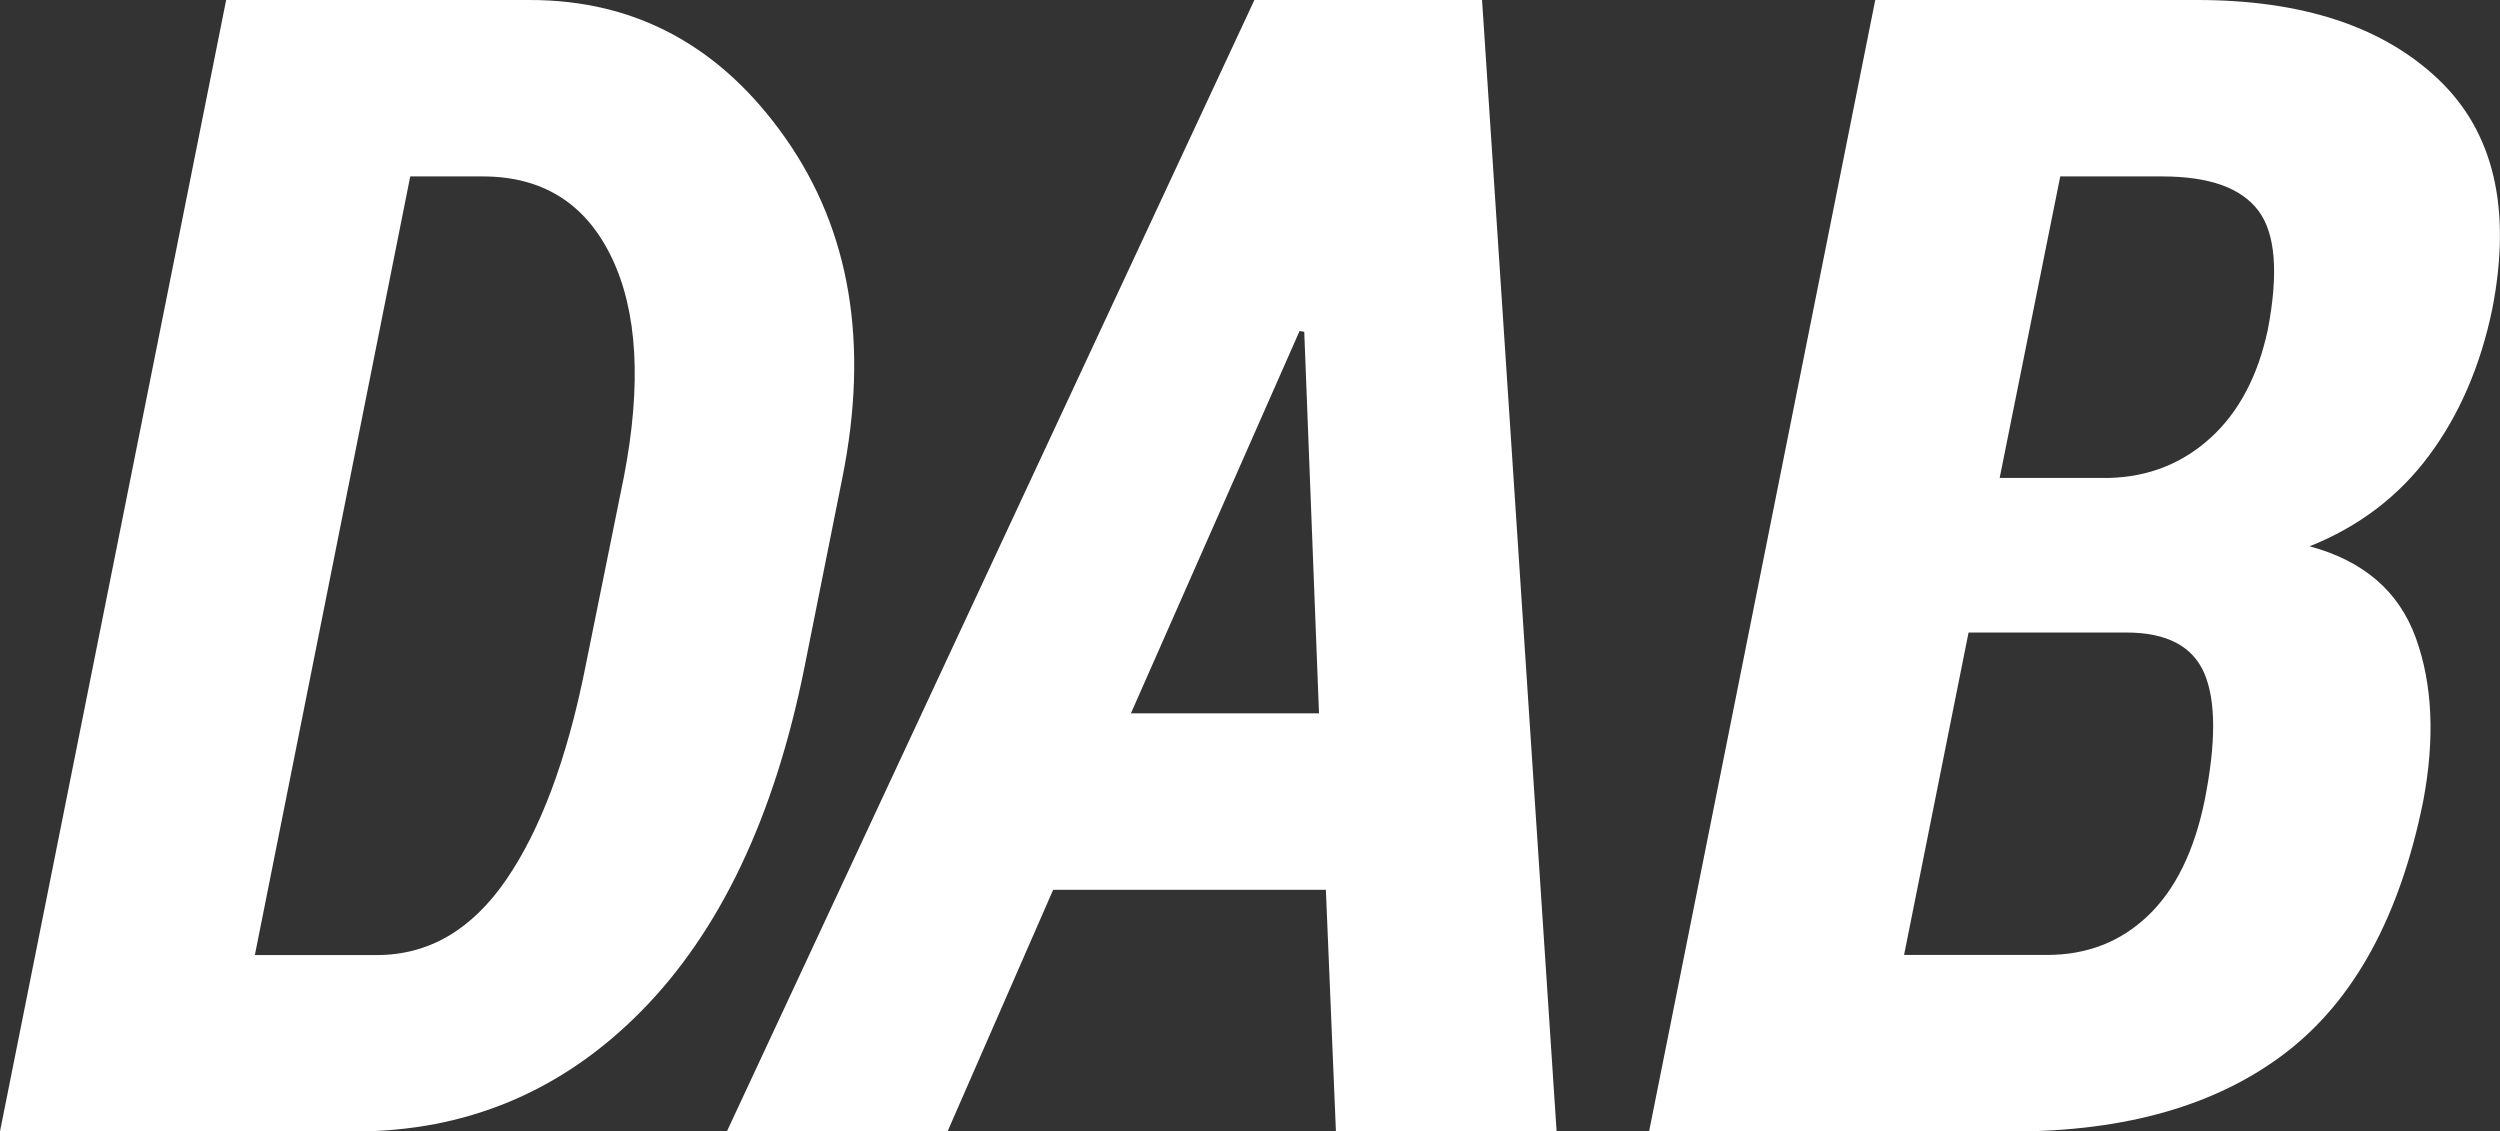
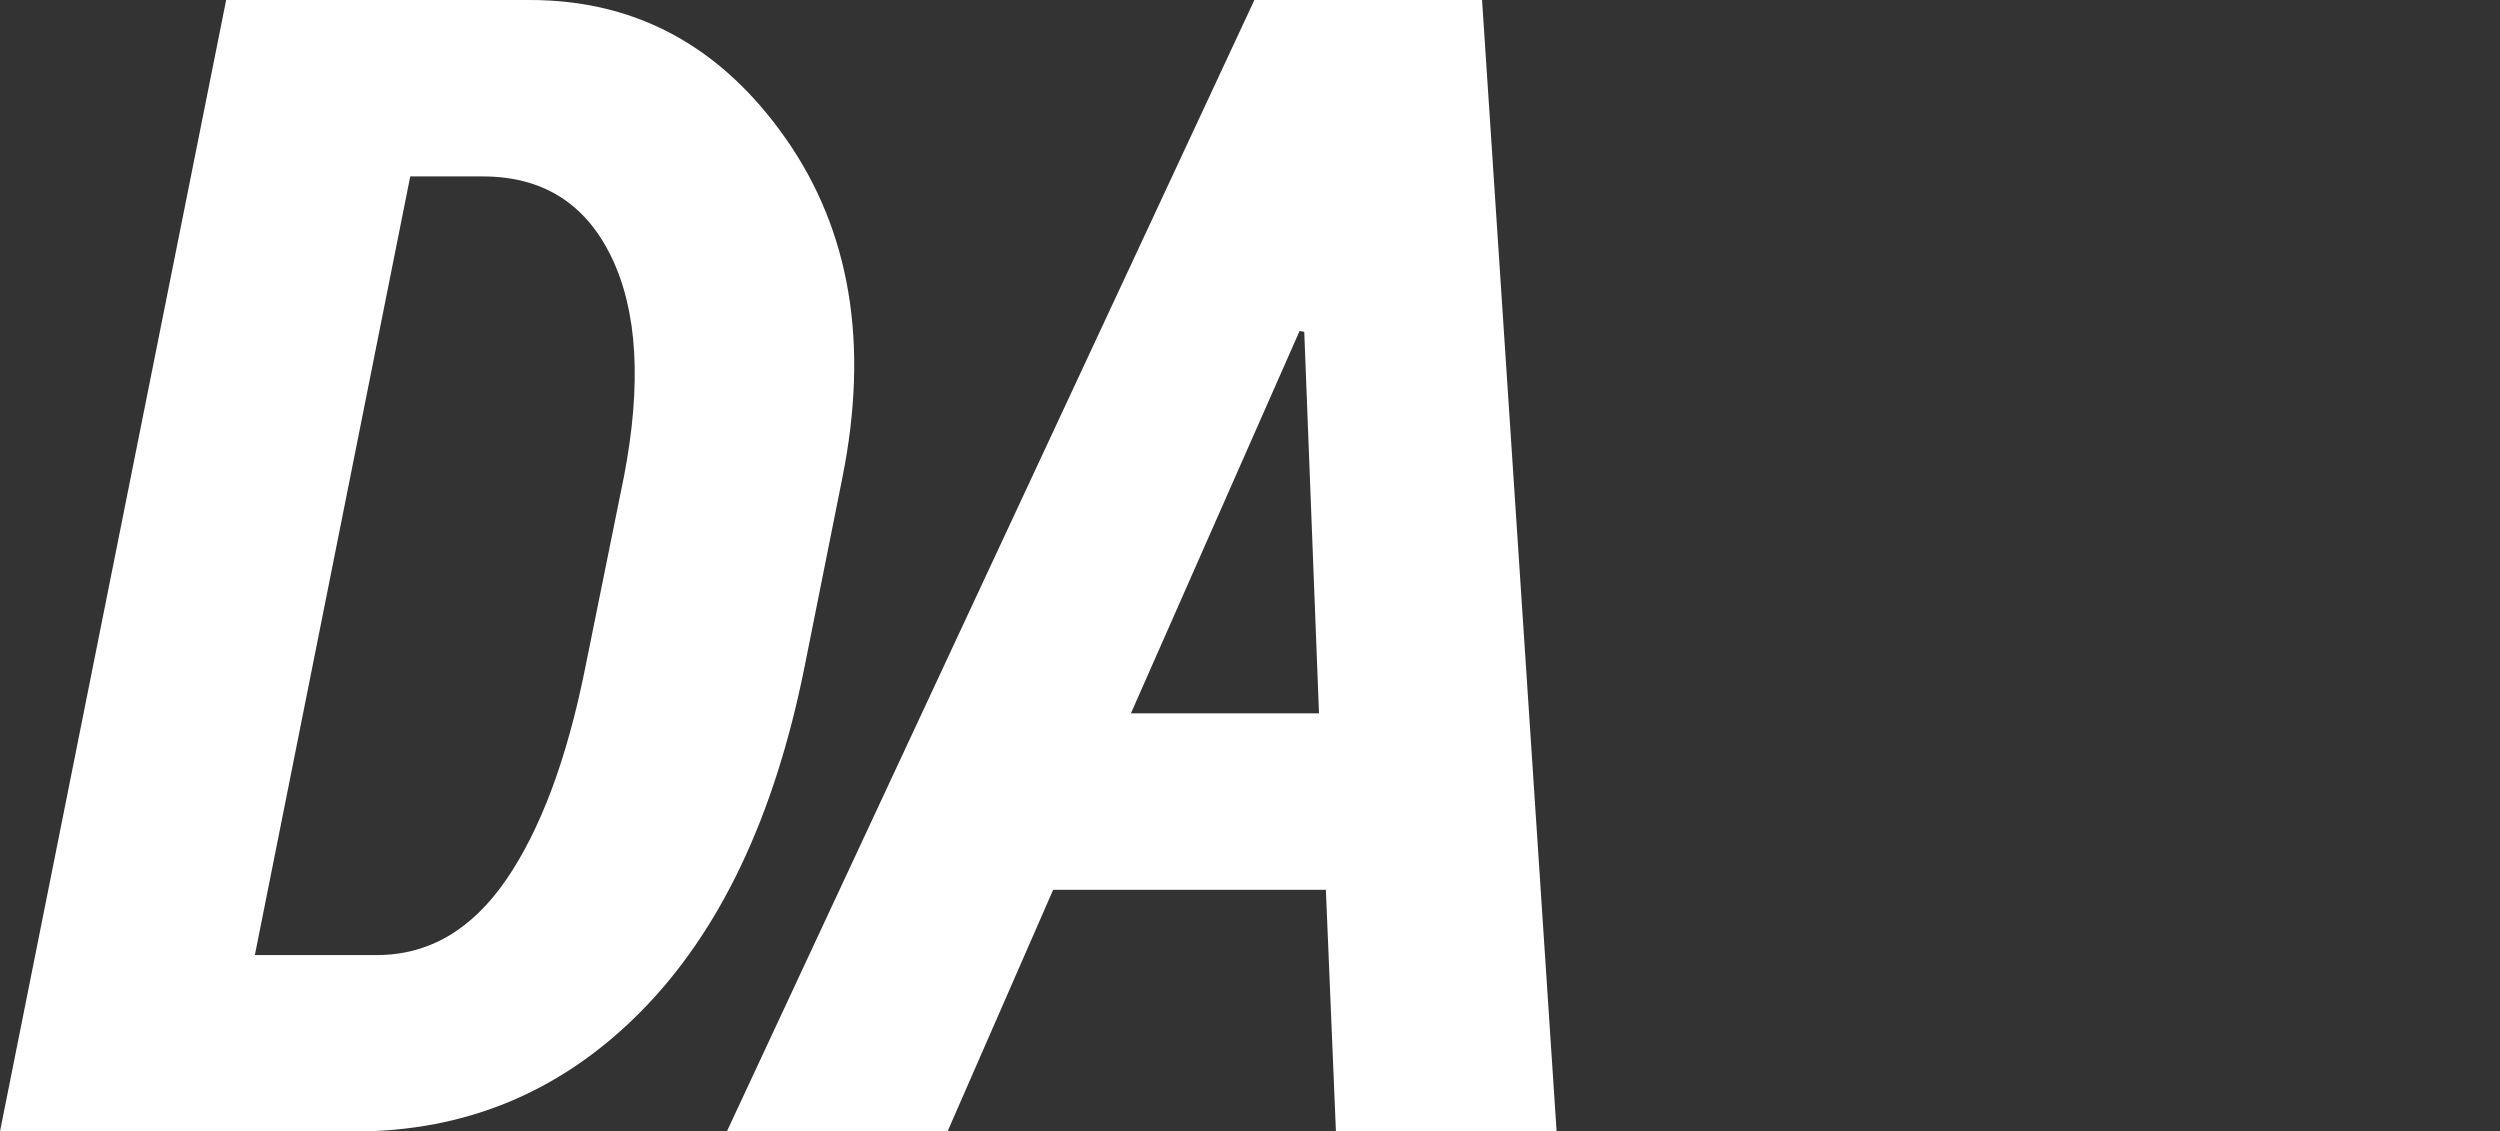
<svg xmlns="http://www.w3.org/2000/svg" id="Livello_2" data-name="Livello 2" viewBox="0 0 218.65 98.95">
  <rect x="0" y="0" width="218.65" height="98.95" fill="#333333" stroke="none" />
  <defs>
    <style>
      .cls-1 {
        fill: #fff;
      }
    </style>
  </defs>
  <g id="Livello_1-2" data-name="Livello 1">
    <g>
      <path class="cls-1" d="M0,98.95L19.78,0h26.57c9.24,0,16.7,4.03,22.36,12.1,5.66,8.07,7.32,17.96,4.96,29.7l-3.33,16.65c-2.63,13.05-7.4,23.06-14.31,30.04-6.91,6.98-15.26,10.47-25.04,10.47H0ZM35.88,15.43l-13.59,68.1h10.67c4.53,0,8.3-2.2,11.32-6.6,3.01-4.4,5.31-10.57,6.9-18.5l3.4-16.8c1.54-8.03,1.18-14.4-1.09-19.12-2.27-4.72-6.03-7.08-11.28-7.08h-6.32Z" />
      <path class="cls-1" d="M115.97,77.82h-23.86l-9.24,21.14h-19.3L109.71,0h19.91l6.52,98.95h-19.3l-.88-21.14ZM98.91,62.39h16.45l-1.29-33.37-.41-.07-14.75,33.44Z" />
-       <path class="cls-1" d="M144.23,98.95L164.01,0h28.14c9.2,0,16.23,2.31,21.1,6.93,4.87,4.62,6.44,11.33,4.72,20.12-1.04,4.99-2.89,9.25-5.54,12.81-2.65,3.56-6.13,6.2-10.43,7.92,4.71,1.27,7.8,3.93,9.28,7.99,1.47,4.05,1.69,8.82.65,14.31-2.04,10.1-6.06,17.44-12.06,22.02-6,4.58-13.97,6.86-23.89,6.86h-31.74ZM172.17,55.32l-5.64,28.2h12.5c3.49,0,6.43-1.14,8.83-3.43,2.4-2.29,4.05-5.65,4.96-10.09,1-5.03.99-8.73-.03-11.11s-3.3-3.57-6.83-3.57h-13.8ZM174.89,41.8h9.58c3.44-.09,6.4-1.26,8.87-3.51,2.47-2.25,4.13-5.39,5-9.44.95-4.95.68-8.43-.82-10.42-1.5-2-4.3-3-8.43-3h-8.9l-5.3,26.37Z" />
    </g>
  </g>
</svg>